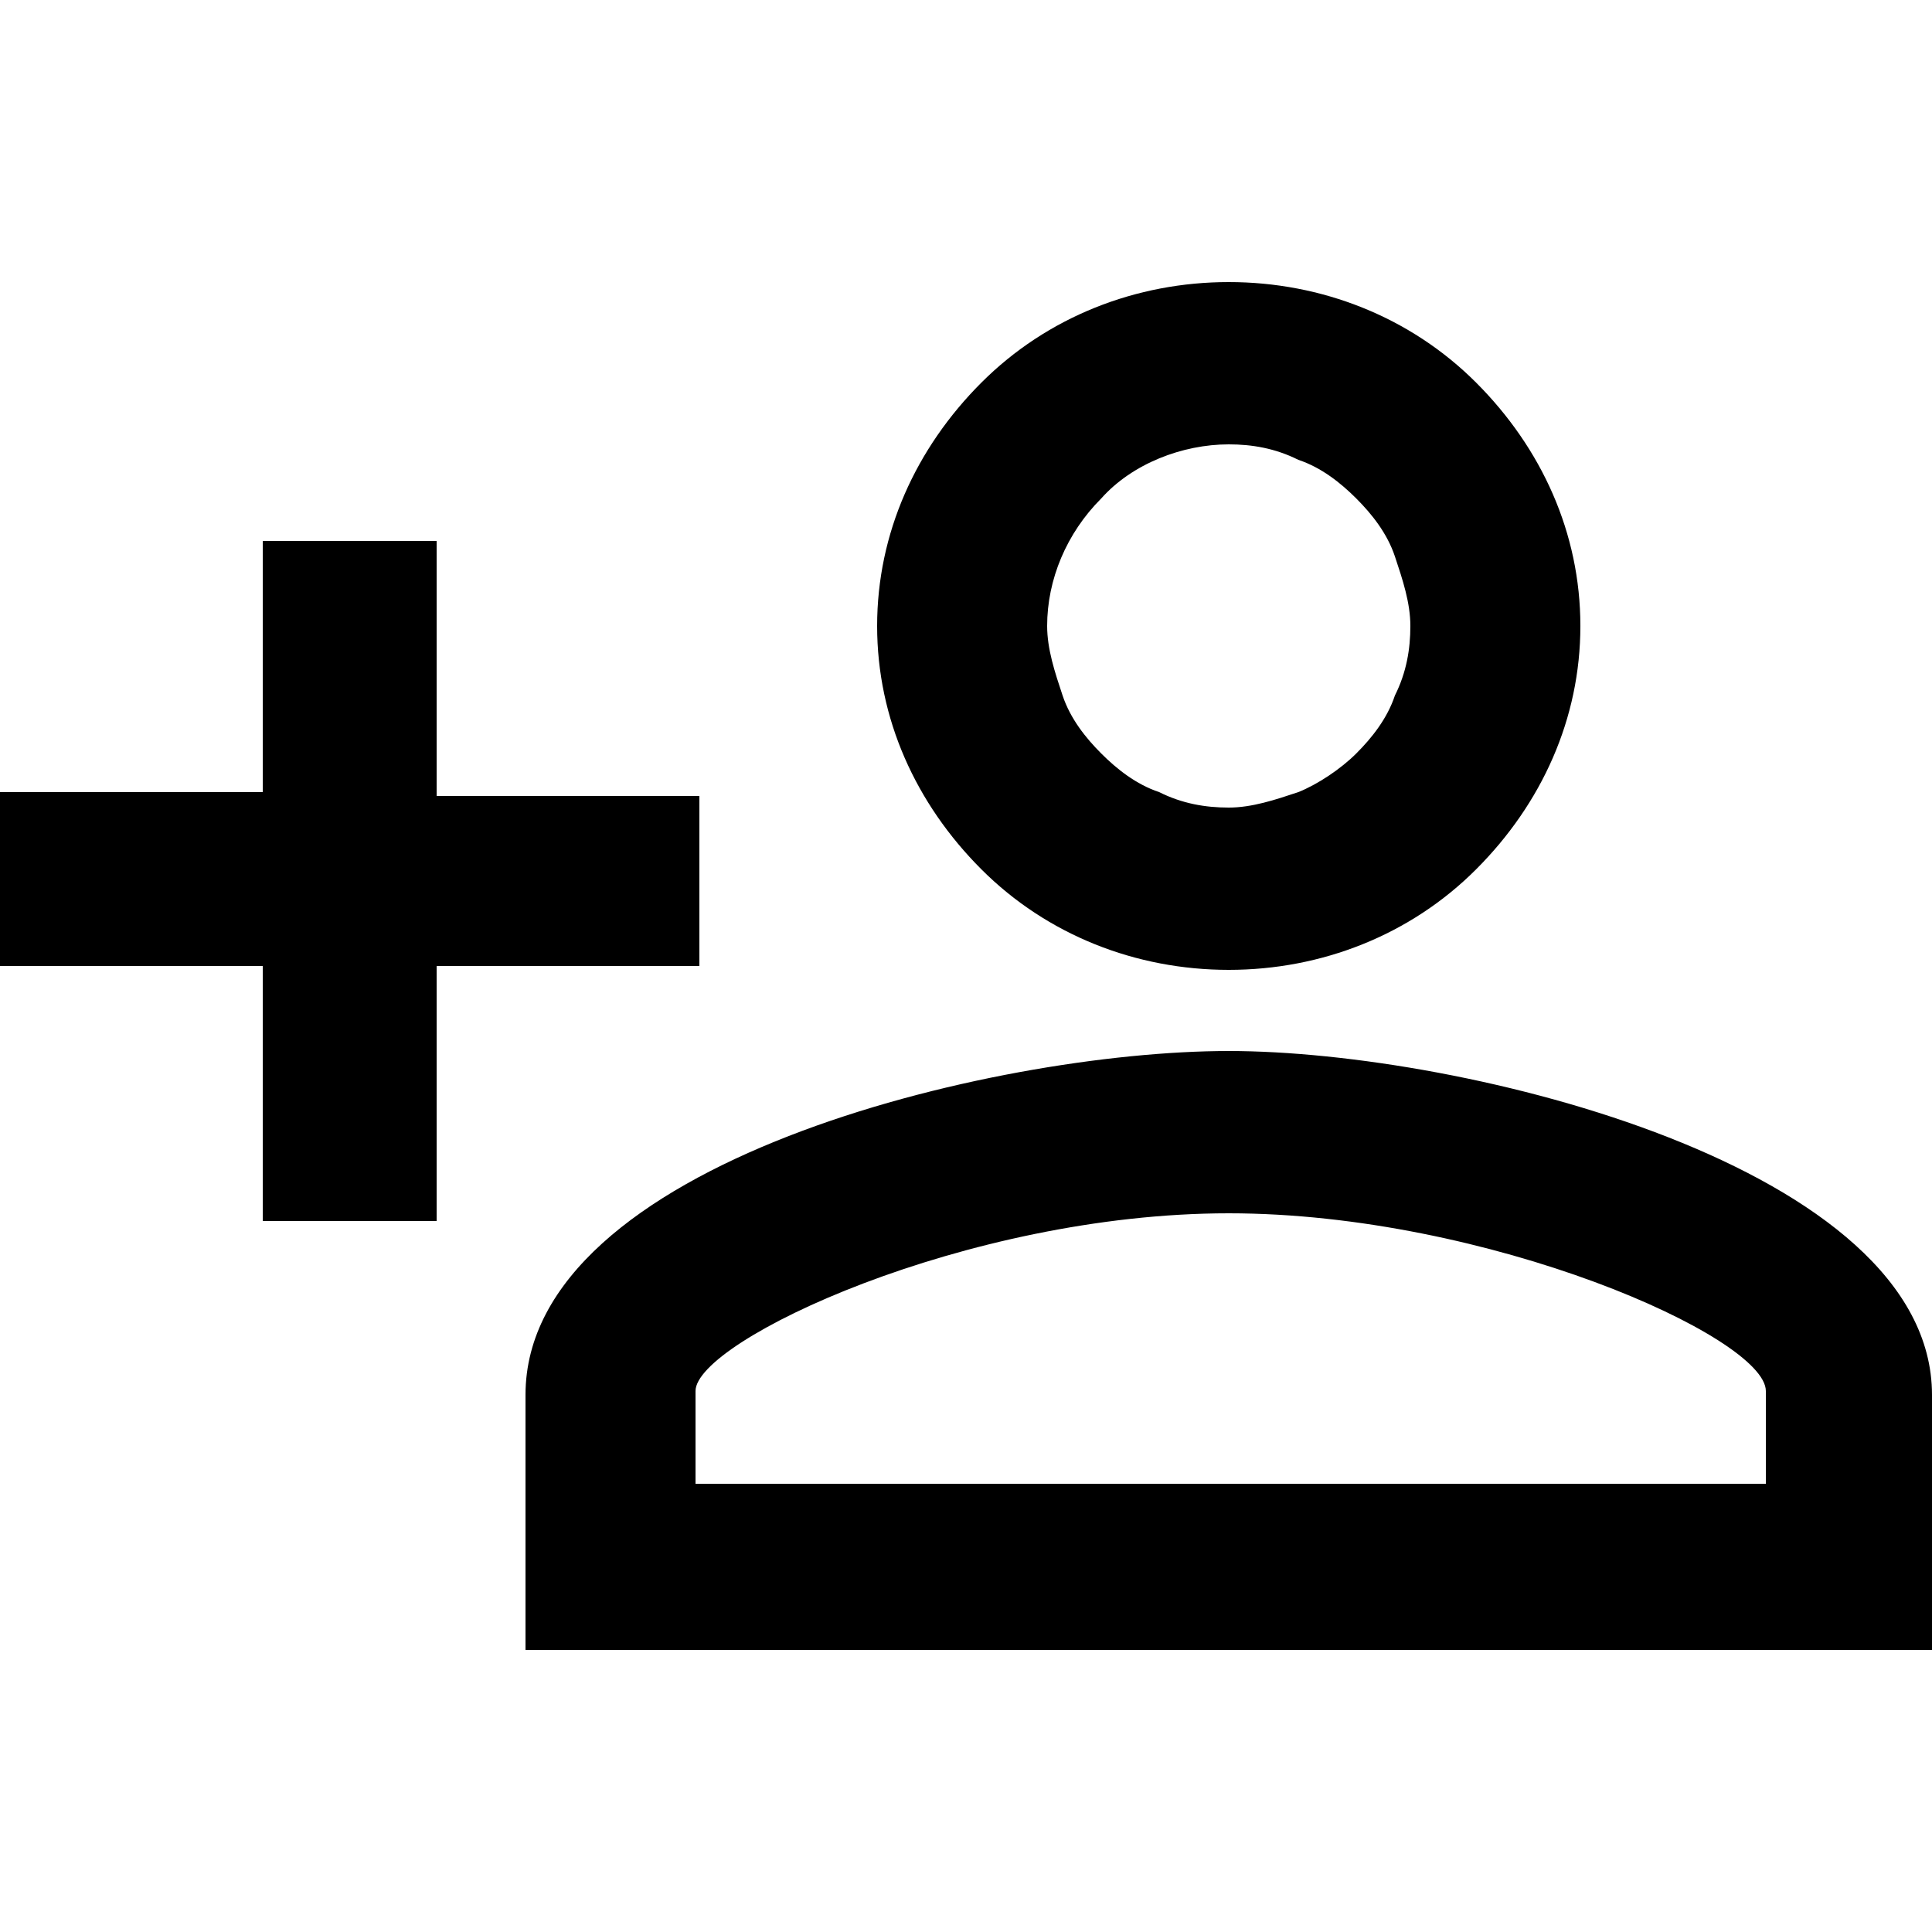
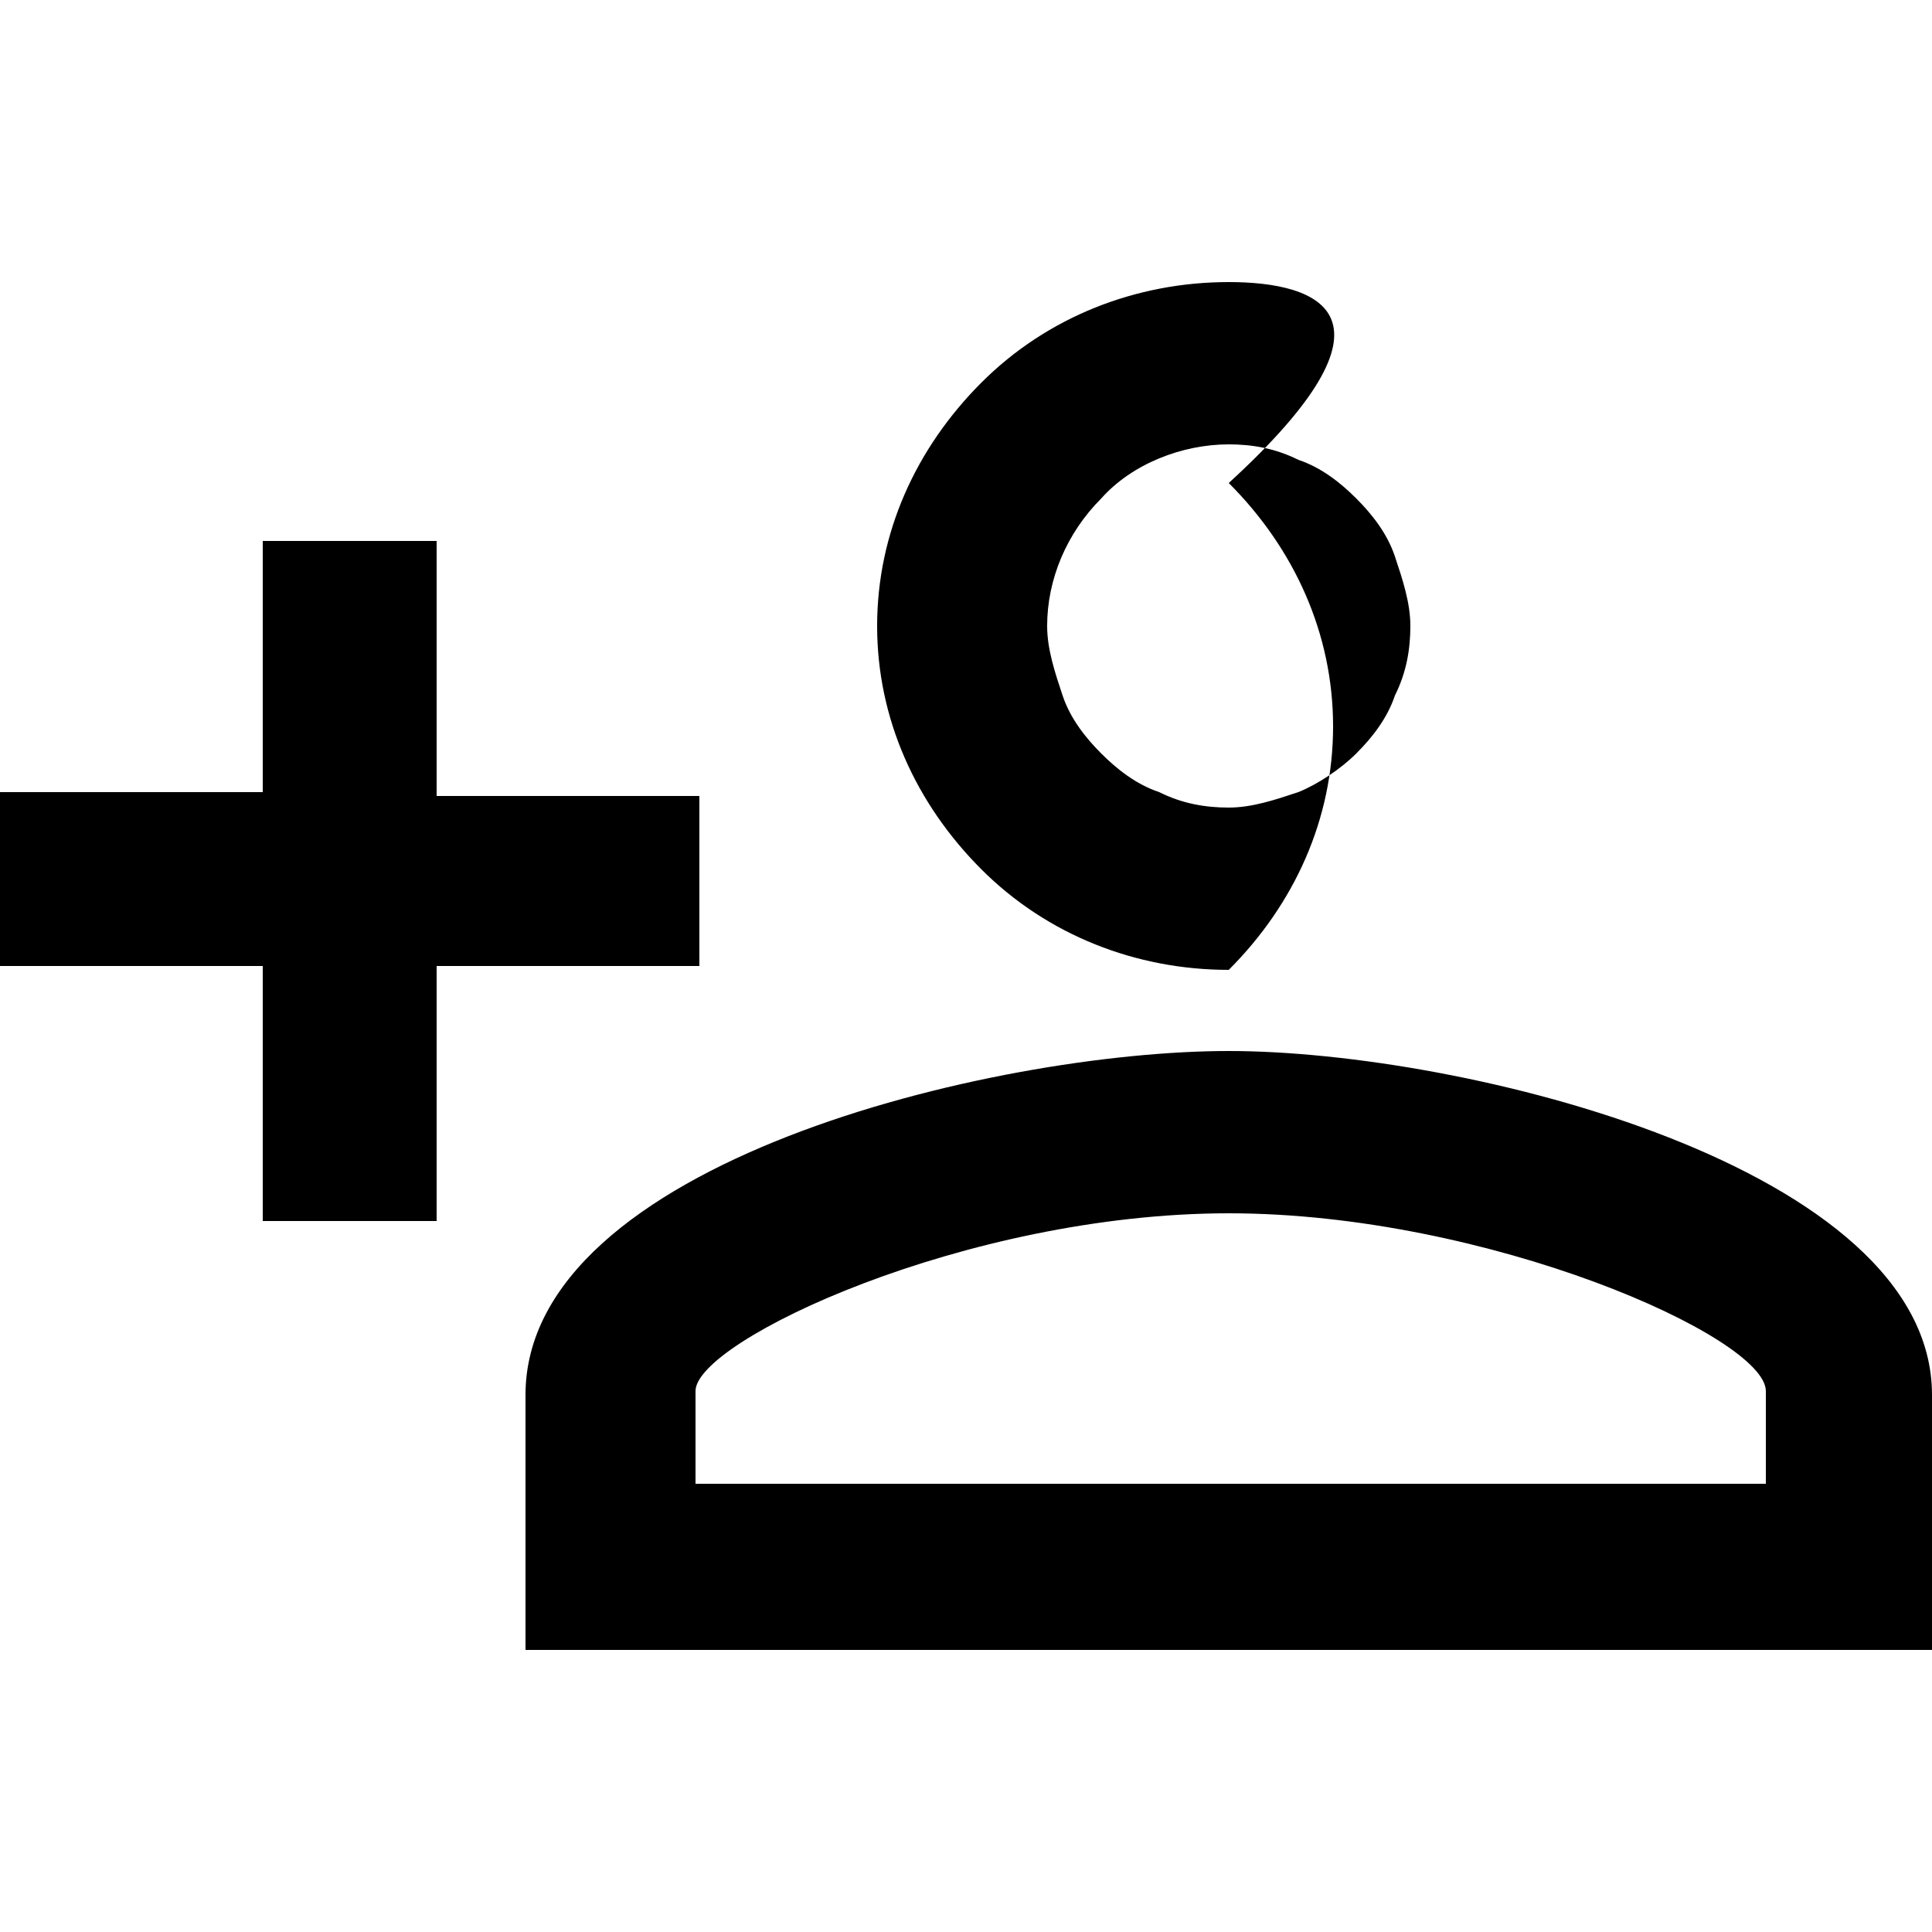
<svg xmlns="http://www.w3.org/2000/svg" version="1.1" id="Layer_1" x="0px" y="0px" viewBox="0 0 50 50" style="enable-background:new 0 0 50 50;" xml:space="preserve">
-   <path d="M31.8,7.3c-2.4,0-4.7,0.9-6.4,2.6c-1.7,1.7-2.7,3.9-2.7,6.3s1,4.6,2.7,6.3c1.7,1.7,4,2.6,6.4,2.6s4.7-0.9,6.4-2.6  c1.7-1.7,2.7-3.9,2.7-6.3s-1-4.6-2.7-6.3C36.5,8.2,34.2,7.3,31.8,7.3z M31.8,11.5c0.6,0,1.2,0.1,1.8,0.4c0.6,0.2,1.1,0.6,1.5,1  c0.4,0.4,0.8,0.9,1,1.5c0.2,0.6,0.4,1.2,0.4,1.8c0,0.6-0.1,1.2-0.4,1.8c-0.2,0.6-0.6,1.1-1,1.5c-0.4,0.4-1,0.8-1.5,1  c-0.6,0.2-1.2,0.4-1.8,0.4c-0.6,0-1.2-0.1-1.8-0.4c-0.6-0.2-1.1-0.6-1.5-1c-0.4-0.4-0.8-0.9-1-1.5c-0.2-0.6-0.4-1.2-0.4-1.8  c0-1.2,0.5-2.4,1.4-3.3C29.3,12,30.6,11.5,31.8,11.5z M6.8,13.9v6.6H0V25h6.8v6.6h4.5V25h6.8v-4.4h-6.8v-6.6H6.8z M31.8,27.2  c-6.1,0-18.2,2.9-18.2,8.9v6.6H50v-6.6C50,30.2,37.9,27.2,31.8,27.2z M31.8,31.4c6.7,0,13.9,3.2,13.9,4.6v2.4H18v-2.4  C18,34.7,25,31.4,31.8,31.4z" />
+   <path d="M31.8,7.3c-2.4,0-4.7,0.9-6.4,2.6c-1.7,1.7-2.7,3.9-2.7,6.3s1,4.6,2.7,6.3c1.7,1.7,4,2.6,6.4,2.6c1.7-1.7,2.7-3.9,2.7-6.3s-1-4.6-2.7-6.3C36.5,8.2,34.2,7.3,31.8,7.3z M31.8,11.5c0.6,0,1.2,0.1,1.8,0.4c0.6,0.2,1.1,0.6,1.5,1  c0.4,0.4,0.8,0.9,1,1.5c0.2,0.6,0.4,1.2,0.4,1.8c0,0.6-0.1,1.2-0.4,1.8c-0.2,0.6-0.6,1.1-1,1.5c-0.4,0.4-1,0.8-1.5,1  c-0.6,0.2-1.2,0.4-1.8,0.4c-0.6,0-1.2-0.1-1.8-0.4c-0.6-0.2-1.1-0.6-1.5-1c-0.4-0.4-0.8-0.9-1-1.5c-0.2-0.6-0.4-1.2-0.4-1.8  c0-1.2,0.5-2.4,1.4-3.3C29.3,12,30.6,11.5,31.8,11.5z M6.8,13.9v6.6H0V25h6.8v6.6h4.5V25h6.8v-4.4h-6.8v-6.6H6.8z M31.8,27.2  c-6.1,0-18.2,2.9-18.2,8.9v6.6H50v-6.6C50,30.2,37.9,27.2,31.8,27.2z M31.8,31.4c6.7,0,13.9,3.2,13.9,4.6v2.4H18v-2.4  C18,34.7,25,31.4,31.8,31.4z" />
</svg>